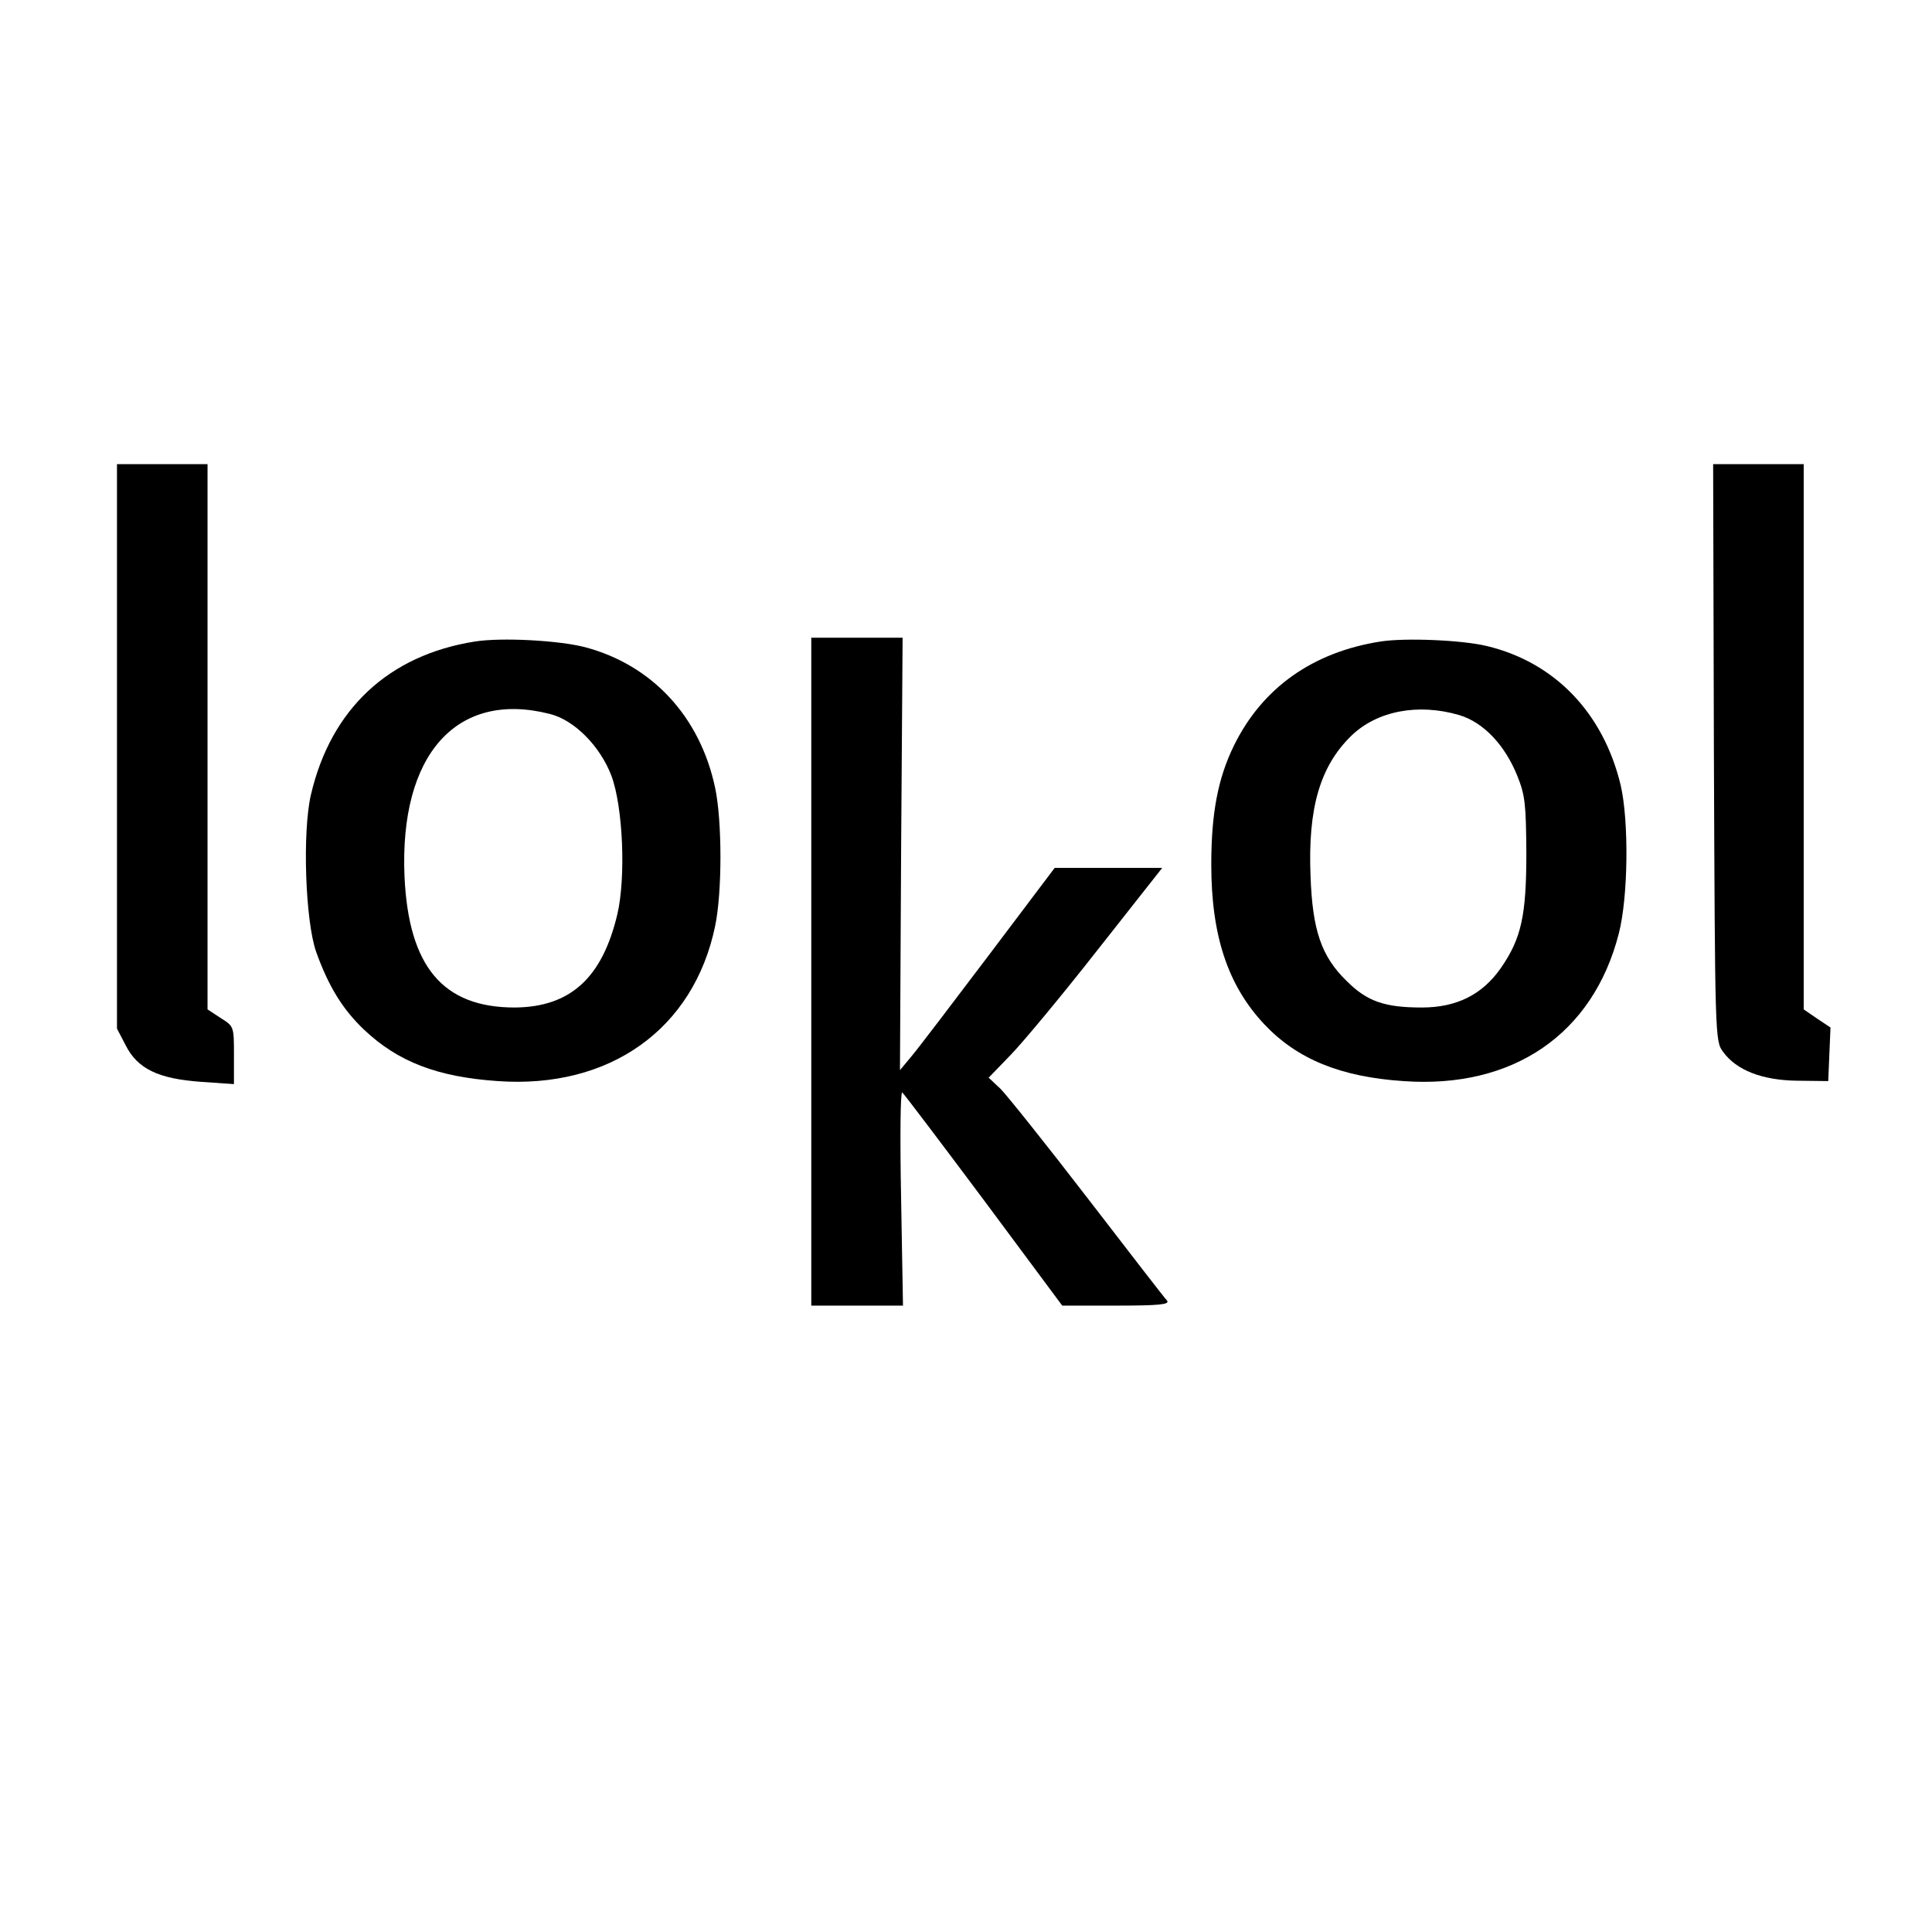
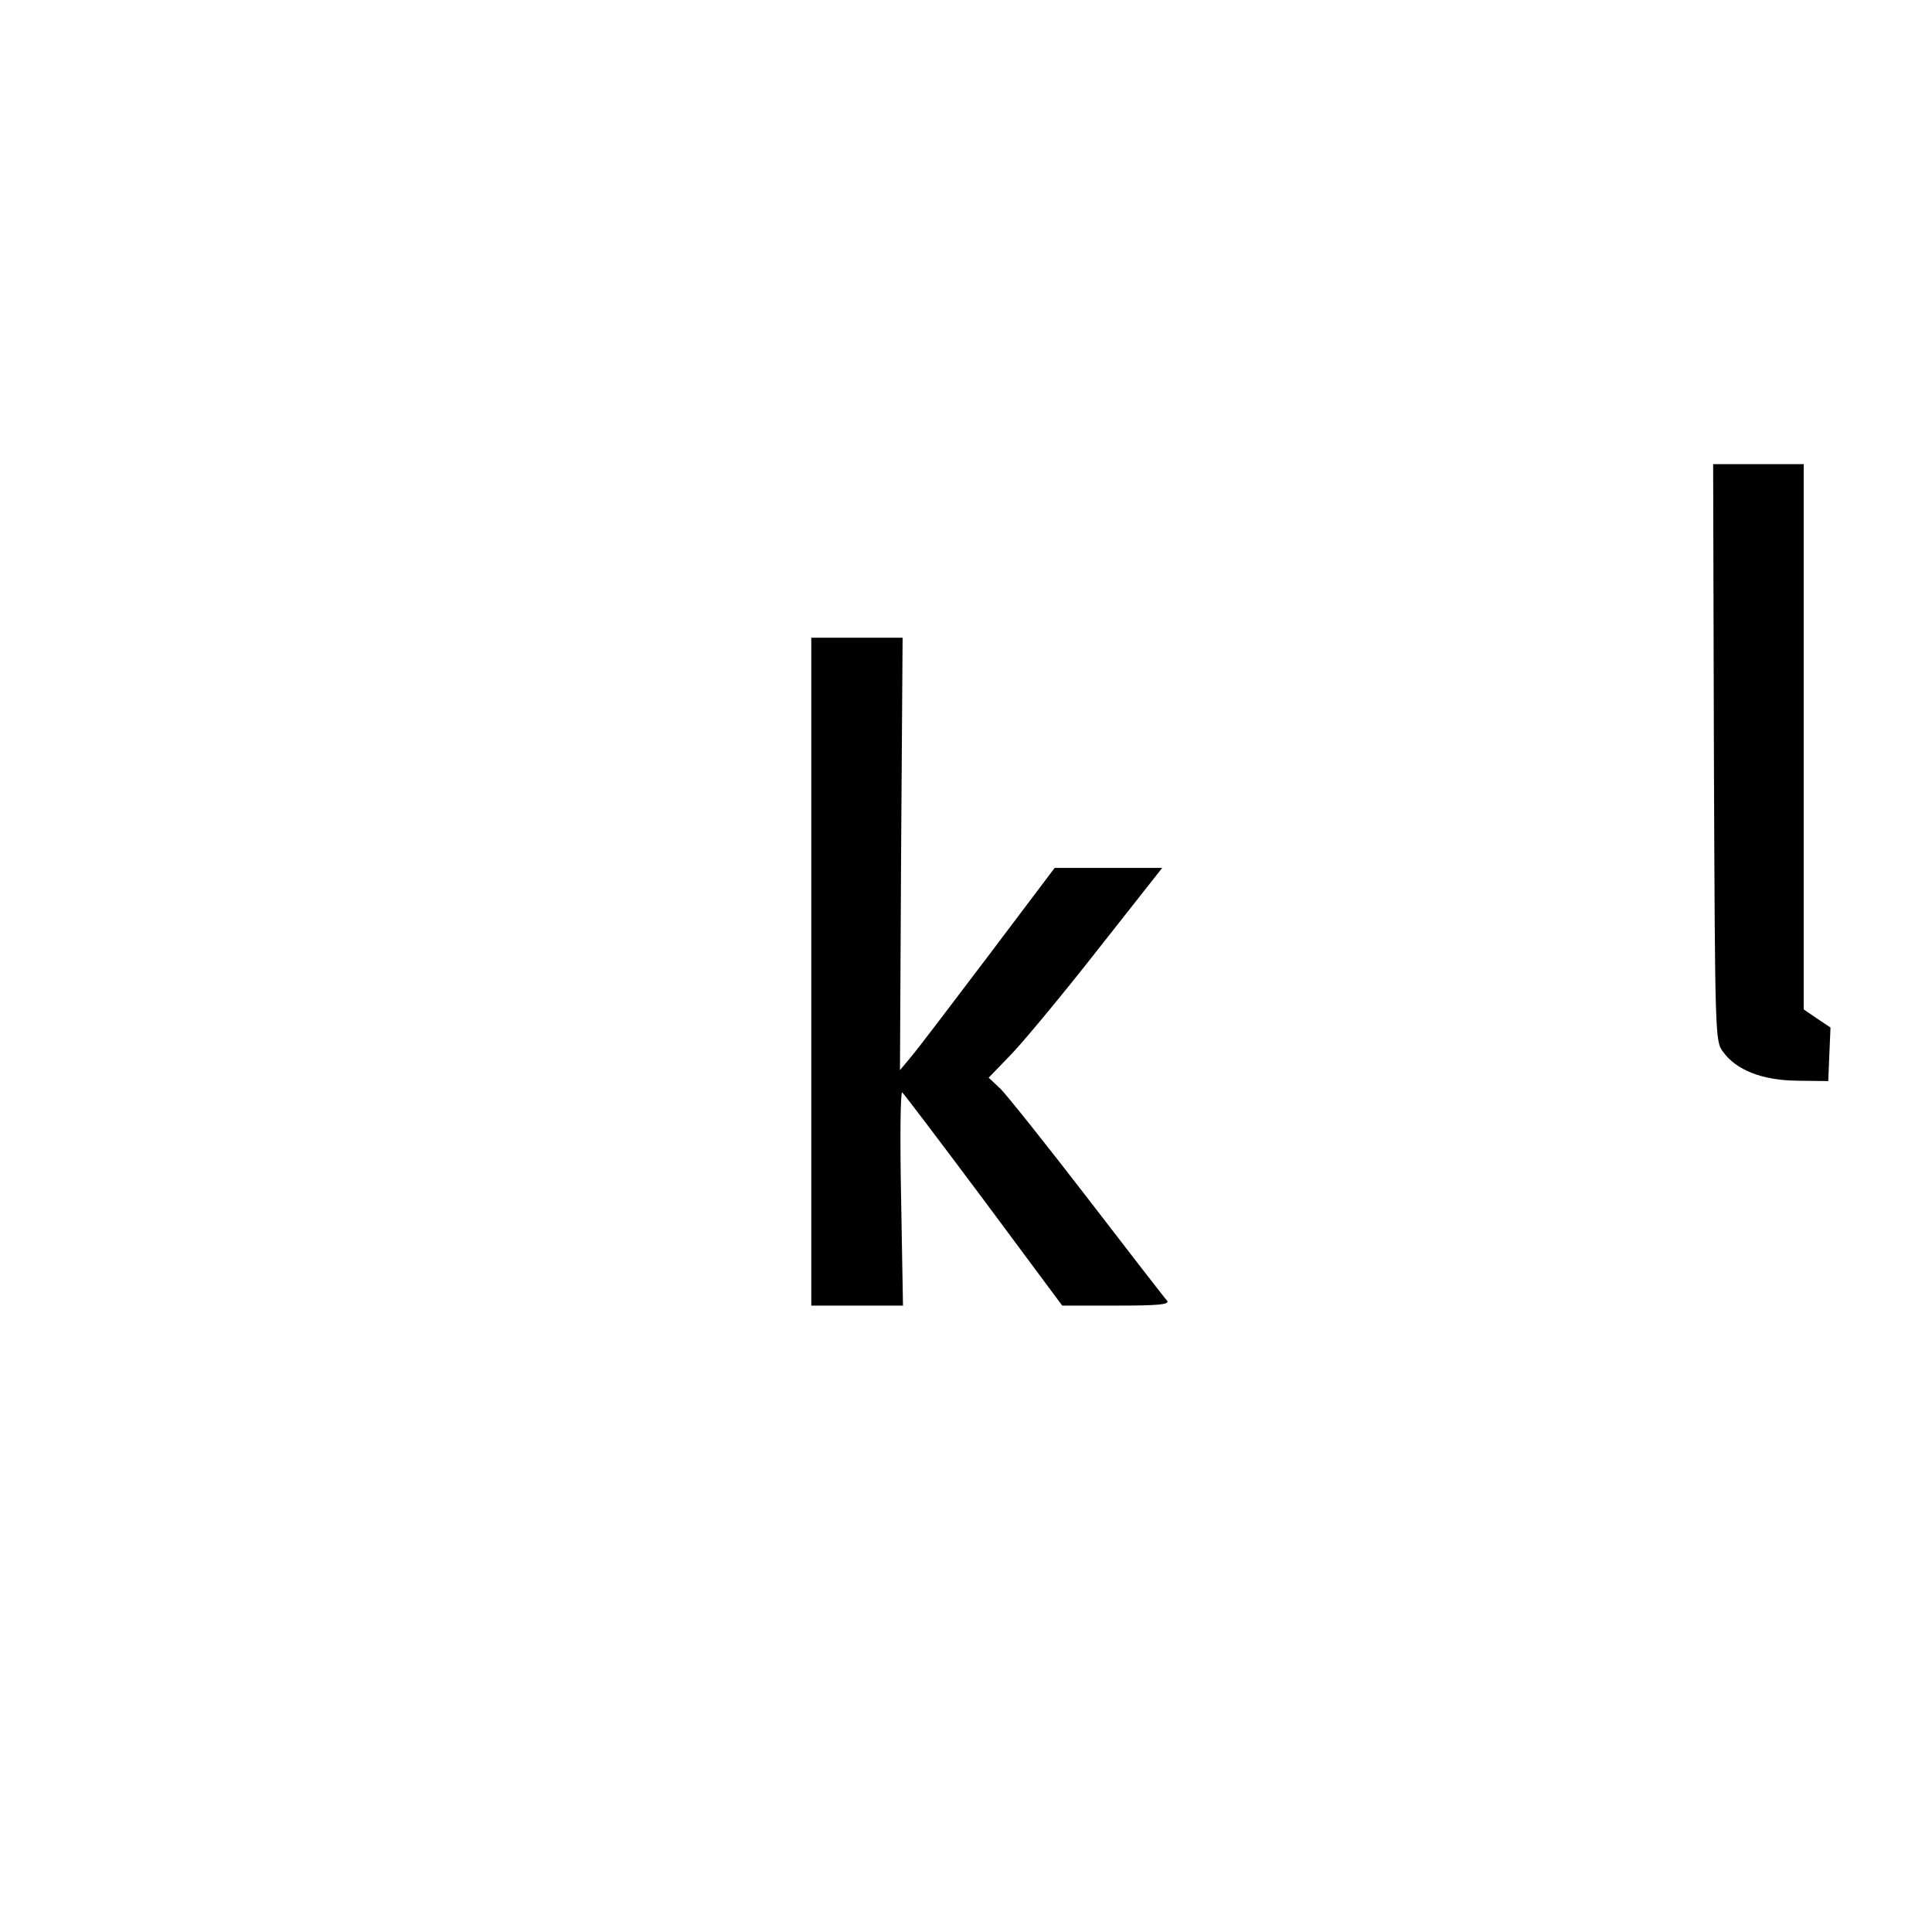
<svg xmlns="http://www.w3.org/2000/svg" version="1.0" width="512pt" height="512pt" viewBox="0 0 512 512" preserveAspectRatio="xMidYMid meet">
  <g transform="translate(0,512) scale(0.1,-0.1)" fill="#000000" stroke="none">
-     <path d="M310 3142 l0 -748 23 -44 c31 -62 86 -89 200 -97 l87 -6 0 76 c0 77 0 77 -35 99 l-35 23 0 723 0 722 -120 0 -120 0 0 -748z" />
    <path d="M4542 3126 c3 -753 3 -765 24 -793 35 -49 104 -76 197 -77 l82 -1 3 71 3 71 -36 24 -35 24 0 723 0 722 -120 0 -120 0 2 -764z" />
-     <path d="M1259 3420 c-229 -36 -382 -179 -435 -406 -23 -99 -15 -335 14 -417 33 -92 71 -153 127 -206 90 -85 194 -125 354 -136 296 -21 519 137 576 410 19 89 19 280 0 368 -40 188 -167 325 -345 372 -70 18 -220 26 -291 15z m198 -192 c65 -16 133 -85 163 -163 31 -82 39 -270 16 -368 -40 -169 -125 -246 -272 -247 -190 0 -281 108 -292 347 -14 323 138 494 385 431z" />
    <path d="M2150 2545 l0 -885 121 0 122 0 -5 285 c-3 157 -2 282 3 280 4 -3 101 -131 216 -285 l208 -280 144 0 c113 0 141 3 134 13 -6 6 -101 129 -211 272 -110 143 -214 273 -231 290 l-31 29 59 61 c32 33 136 158 230 278 l171 217 -143 0 -142 0 -175 -232 c-96 -127 -188 -248 -205 -268 l-30 -36 3 573 4 573 -121 0 -121 0 0 -885z" />
-     <path d="M3659 3420 c-180 -28 -314 -123 -389 -276 -42 -86 -60 -178 -60 -315 0 -189 44 -321 141 -424 87 -92 202 -139 368 -150 291 -21 503 125 571 391 25 97 27 297 5 393 -46 192 -175 326 -355 369 -66 16 -216 22 -281 12z m208 -195 c64 -19 121 -79 154 -161 21 -52 23 -76 24 -204 0 -166 -13 -227 -68 -306 -49 -70 -117 -104 -209 -104 -98 0 -145 16 -199 70 -67 65 -91 134 -96 280 -7 178 25 289 108 370 68 66 177 87 286 55z" />
  </g>
</svg>